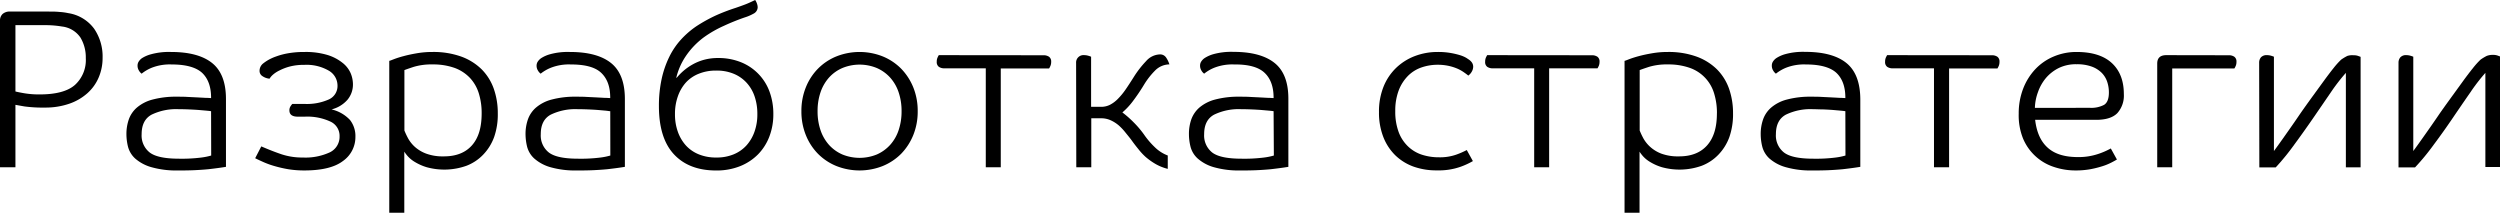
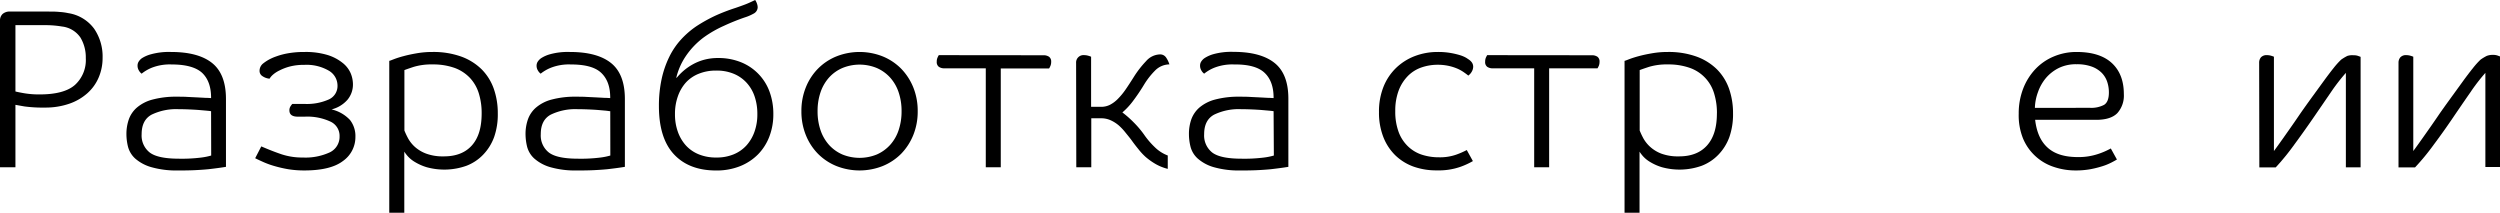
<svg xmlns="http://www.w3.org/2000/svg" viewBox="0 0 678.65 57.74">
  <title>Ресурс 52</title>
  <g id="Слой_2" data-name="Слой 2">
    <g id="Слой_1-2" data-name="Слой 1">
      <path d="M27.85,15.71A13.37,13.37,0,0,1,26.8,21a12,12,0,0,1-3.05,4.28,14.37,14.37,0,0,1-4.93,2.87,19.72,19.72,0,0,1-6.68,1.05,36.67,36.67,0,0,1-5.52-.31l-2.43-.43V45.41H0V5.61A2.39,2.39,0,0,1,.68,3.82a2.86,2.86,0,0,1,2.09-.68H13.31c.9,0,1.83,0,2.77.1a15.6,15.6,0,0,1,2.47.33,10.75,10.75,0,0,1,7,4.22A13.34,13.34,0,0,1,27.85,15.71Zm-4.56.06a10.44,10.44,0,0,0-1.45-5.57,7,7,0,0,0-5-3,26.84,26.84,0,0,0-4.8-.37H4.19v18c.45.12,1.26.29,2.43.49a23.94,23.94,0,0,0,4.16.31q6.66,0,9.58-2.59A9.12,9.12,0,0,0,23.29,15.77Z" />
      <path d="M46.64,17.5a13.45,13.45,0,0,0-5.45.89A10.92,10.92,0,0,0,38.45,20a2.77,2.77,0,0,1-.77-.9,2.43,2.43,0,0,1-.34-1.26,2,2,0,0,1,.34-1.17,3.39,3.39,0,0,1,.83-.86A8.81,8.81,0,0,1,41,14.73a18.2,18.2,0,0,1,5.43-.62q7.4,0,11.15,3t3.76,9.74V45.29c-1.19.2-2.8.42-4.81.65a77,77,0,0,1-8,.33,24.79,24.79,0,0,1-7.55-.92A11.32,11.32,0,0,1,36.66,43a6.61,6.61,0,0,1-1.91-3.17,14.18,14.18,0,0,1-.43-3.42,11.94,11.94,0,0,1,.65-4,7.58,7.58,0,0,1,2.22-3.23,10.68,10.68,0,0,1,4.25-2.16,24.67,24.67,0,0,1,6.68-.77c.91,0,1.83,0,2.78.06l2.64.13,2.22.12c.66,0,1.17.06,1.54.06v-.12q0-4.44-2.46-6.75C53.2,18.27,50.46,17.5,46.64,17.5ZM57.3,30.19q-.3-.06-1.23-.15l-2.16-.19c-.82-.06-1.71-.11-2.68-.15s-1.88-.06-2.74-.06a15.32,15.32,0,0,0-7.33,1.48q-2.71,1.47-2.71,5.3a5.85,5.85,0,0,0,2.22,5c1.48,1.11,4.12,1.66,7.95,1.66a42.21,42.21,0,0,0,6-.31,16.94,16.94,0,0,0,2.71-.55Z" />
      <path d="M80.84,31.67c-1.52,0-2.28-.57-2.28-1.72a1.92,1.92,0,0,1,.25-1,3.56,3.56,0,0,1,.55-.74h3.27A14.6,14.6,0,0,0,89.25,27a4,4,0,0,0,2.37-3.82,4.7,4.7,0,0,0-2.37-4,12,12,0,0,0-6.68-1.57,14.83,14.83,0,0,0-3.95.46,13.66,13.66,0,0,0-2.8,1.08A7.72,7.72,0,0,0,74,20.36a4.62,4.62,0,0,0-.83,1,4,4,0,0,1-1.91-.68,1.67,1.67,0,0,1-.8-1.41,2.55,2.55,0,0,1,.92-2,12.28,12.28,0,0,1,1.33-.92A12.9,12.9,0,0,1,75,15.31a18.79,18.79,0,0,1,3.29-.86,25,25,0,0,1,4.38-.34,20.46,20.46,0,0,1,6.28.83A12.34,12.34,0,0,1,93,17.07,7.25,7.25,0,0,1,95.2,19.9a7.87,7.87,0,0,1,.61,2.9,6.44,6.44,0,0,1-1.51,4.31A8.46,8.46,0,0,1,90,29.7a9.93,9.93,0,0,1,5,2.86,7.05,7.05,0,0,1,1.48,4.6,7.93,7.93,0,0,1-3.36,6.53q-3.36,2.58-10.5,2.58a26.89,26.89,0,0,1-4.35-.33,33.63,33.63,0,0,1-3.69-.84,22.86,22.86,0,0,1-3-1.07q-1.33-.59-2.31-1.08l1.66-3.21q3,1.3,5.55,2.16a17.86,17.86,0,0,0,5.73.86,15.78,15.78,0,0,0,7.33-1.41A4.68,4.68,0,0,0,92.18,37a4.25,4.25,0,0,0-2.5-4,14.84,14.84,0,0,0-6.93-1.33Z" />
      <path d="M105.67,57.74V16.51c.17,0,.6-.19,1.3-.46a27,27,0,0,1,2.65-.83c1.06-.29,2.26-.54,3.6-.77a24.42,24.42,0,0,1,4.16-.34,22.34,22.34,0,0,1,7.86,1.26,15.42,15.42,0,0,1,5.54,3.48,14.13,14.13,0,0,1,3.27,5.27,19.79,19.79,0,0,1,1.08,6.63,18.56,18.56,0,0,1-1,6.47,13.56,13.56,0,0,1-3,4.8,12.4,12.4,0,0,1-4.56,3,17.94,17.94,0,0,1-10.75.37,14,14,0,0,1-3.3-1.48,8.16,8.16,0,0,1-1.94-1.63,10.67,10.67,0,0,1-.83-1.11V57.74Zm25.08-27a17.9,17.9,0,0,0-.77-5.39,10.75,10.75,0,0,0-2.4-4.19,10.88,10.88,0,0,0-4.16-2.72,17.29,17.29,0,0,0-6-.95,16.76,16.76,0,0,0-5.18.68c-1.35.45-2.17.74-2.46.86V35.43a20.7,20.7,0,0,0,1,2.13,8.94,8.94,0,0,0,1.84,2.31,9.74,9.74,0,0,0,3.09,1.84,13,13,0,0,0,4.77.74c3.33,0,5.87-1,7.64-3S130.75,34.61,130.75,30.75Z" />
      <path d="M155,17.5a13.5,13.5,0,0,0-5.46.89A10.92,10.92,0,0,0,146.77,20a2.9,2.9,0,0,1-.77-.9,2.43,2.43,0,0,1-.34-1.26A2,2,0,0,1,146,16.7a3.57,3.57,0,0,1,.83-.86,8.76,8.76,0,0,1,2.47-1.11,18.12,18.12,0,0,1,5.42-.62q7.4,0,11.15,3t3.76,9.74V45.29c-1.19.2-2.79.42-4.81.65a77,77,0,0,1-8,.33,24.67,24.67,0,0,1-7.54-.92A11.37,11.37,0,0,1,145,43a6.61,6.61,0,0,1-1.91-3.17,14.7,14.7,0,0,1-.43-3.42,11.94,11.94,0,0,1,.65-4,7.58,7.58,0,0,1,2.22-3.23,10.68,10.68,0,0,1,4.25-2.16,24.72,24.72,0,0,1,6.68-.77c.91,0,1.83,0,2.78.06l2.65.13,2.21.12c.66,0,1.18.06,1.55.06v-.12c0-3-.83-5.21-2.47-6.75S158.79,17.5,155,17.5Zm10.66,12.69c-.21,0-.62-.09-1.24-.15l-2.15-.19c-.83-.06-1.72-.11-2.68-.15s-1.88-.06-2.75-.06a15.32,15.32,0,0,0-7.33,1.48q-2.72,1.47-2.71,5.3a5.85,5.85,0,0,0,2.22,5q2.22,1.67,7.95,1.66a42.37,42.37,0,0,0,6-.31,17.47,17.47,0,0,0,2.71-.55Z" />
      <path d="M178.87,28.84a34.41,34.41,0,0,1,.74-7.4,26.28,26.28,0,0,1,2.07-6,19.89,19.89,0,0,1,3.2-4.72A23.58,23.58,0,0,1,189,7.15a41.32,41.32,0,0,1,5.42-3,52.5,52.5,0,0,1,5.24-2c.94-.32,1.83-.64,2.65-.95S204.05.45,205,0a4,4,0,0,1,.49,1A3,3,0,0,1,205.68,2a2,2,0,0,1-1.17,1.73,12.12,12.12,0,0,1-2.35,1A59.58,59.58,0,0,0,196.53,7a31,31,0,0,0-5.4,3.08,21.06,21.06,0,0,0-5,5.21,17.91,17.91,0,0,0-2.55,5.82h.12a15.78,15.78,0,0,1,1.91-1.94,15.22,15.22,0,0,1,2.49-1.72,13.76,13.76,0,0,1,3.09-1.24,14.41,14.41,0,0,1,3.72-.46,16.27,16.27,0,0,1,6.23,1.14,13.64,13.64,0,0,1,7.76,8A17.38,17.38,0,0,1,209.93,31a16.74,16.74,0,0,1-1.08,6.07,14.06,14.06,0,0,1-3.08,4.84,14.33,14.33,0,0,1-4.87,3.2,17.08,17.08,0,0,1-6.5,1.17q-7.34,0-11.43-4.37T178.87,28.84Zm15.53-9.68a12.21,12.21,0,0,0-4.74.87,9.49,9.49,0,0,0-3.52,2.43A11.06,11.06,0,0,0,184,26.19a14.05,14.05,0,0,0-.77,4.8,13.88,13.88,0,0,0,.77,4.75,11.06,11.06,0,0,0,2.18,3.73,9.61,9.61,0,0,0,3.52,2.43,12.21,12.21,0,0,0,4.74.86,12,12,0,0,0,4.71-.86,9.66,9.66,0,0,0,3.49-2.43,11.06,11.06,0,0,0,2.18-3.73,13.88,13.88,0,0,0,.77-4.75,14.56,14.56,0,0,0-.74-4.8,10.44,10.44,0,0,0-2.18-3.73A9.83,9.83,0,0,0,199.11,20,12,12,0,0,0,194.4,19.16Z" />
      <path d="M249.12,30.19a17,17,0,0,1-1.2,6.47,15.75,15.75,0,0,1-3.3,5.09,15.09,15.09,0,0,1-5,3.32,17.06,17.06,0,0,1-12.57,0,15,15,0,0,1-5-3.32,15.43,15.43,0,0,1-3.3-5.09,17,17,0,0,1-1.2-6.47,17,17,0,0,1,1.2-6.47,15.38,15.38,0,0,1,3.3-5.08,14.86,14.86,0,0,1,5-3.33,17.06,17.06,0,0,1,12.57,0,15,15,0,0,1,5,3.33,15.7,15.7,0,0,1,3.3,5.08A17,17,0,0,1,249.12,30.19Zm-27.18,0a15.77,15.77,0,0,0,.8,5.15,11.57,11.57,0,0,0,2.31,4,10.64,10.64,0,0,0,3.61,2.59,12.39,12.39,0,0,0,9.37,0,10.7,10.7,0,0,0,3.6-2.59,11.26,11.26,0,0,0,2.31-4,15.77,15.77,0,0,0,.8-5.15,15.7,15.7,0,0,0-.8-5.14,11.3,11.3,0,0,0-2.31-4,10.53,10.53,0,0,0-3.6-2.58,12.27,12.27,0,0,0-9.37,0,10.48,10.48,0,0,0-3.61,2.58,11.61,11.61,0,0,0-2.31,4A15.7,15.7,0,0,0,221.94,30.19Z" />
      <path d="M283.31,15a2.55,2.55,0,0,1,1.45.4,1.57,1.57,0,0,1,.59,1.39,2.61,2.61,0,0,1-.22,1.14,4.43,4.43,0,0,1-.34.65H271.67V45.41H267.6V18.55H256.33a2.55,2.55,0,0,1-1.45-.4,1.57,1.57,0,0,1-.59-1.39,2.61,2.61,0,0,1,.22-1.14,4.43,4.43,0,0,1,.34-.65Z" />
      <path d="M292.12,17.07a2,2,0,0,1,2.22-2.1,3.92,3.92,0,0,1,1.08.16,4.91,4.91,0,0,1,.77.27V29h2.71a5.33,5.33,0,0,0,2.41-.55,8.56,8.56,0,0,0,2.15-1.61,18.44,18.44,0,0,0,2.1-2.55c.69-1,1.45-2.17,2.28-3.49a27.16,27.16,0,0,1,3.29-4.22,5.17,5.17,0,0,1,3.73-1.81,1.92,1.92,0,0,1,1.7.86,7.17,7.17,0,0,1,.89,1.85,5.53,5.53,0,0,0-3.91,1.69,20.4,20.4,0,0,0-3,3.85,51.35,51.35,0,0,1-3.05,4.5,18.71,18.71,0,0,1-2.81,3,27.48,27.48,0,0,1,3.05,2.68,26.14,26.14,0,0,1,2.81,3.3,22,22,0,0,0,3,3.51A10.07,10.07,0,0,0,317,42.21v3.63a12.82,12.82,0,0,1-3.36-1.35A18.08,18.08,0,0,1,311,42.61,17,17,0,0,1,309,40.45c-.62-.76-1.2-1.51-1.73-2.25s-1.15-1.47-1.72-2.18a15.13,15.13,0,0,0-1.88-2,9.37,9.37,0,0,0-2.19-1.38,6.1,6.1,0,0,0-2.53-.53h-2.71V45.41h-4.07Z" />
      <path d="M335.07,17.5a13.45,13.45,0,0,0-5.45.89A10.73,10.73,0,0,0,326.88,20a2.77,2.77,0,0,1-.77-.9,2.43,2.43,0,0,1-.34-1.26,2,2,0,0,1,.34-1.17,3.39,3.39,0,0,1,.83-.86,8.81,8.81,0,0,1,2.46-1.11,18.15,18.15,0,0,1,5.43-.62q7.38,0,11.15,3t3.76,9.74V45.29c-1.2.2-2.8.42-4.81.65a77,77,0,0,1-8,.33,24.79,24.79,0,0,1-7.55-.92A11.32,11.32,0,0,1,325.09,43a6.53,6.53,0,0,1-1.91-3.17,14.18,14.18,0,0,1-.43-3.42,11.94,11.94,0,0,1,.64-4,7.77,7.77,0,0,1,2.22-3.23,10.82,10.82,0,0,1,4.25-2.16,24.8,24.8,0,0,1,6.69-.77c.9,0,1.83,0,2.77.06l2.65.13,2.22.12c.66,0,1.17.06,1.54.06v-.12q0-4.44-2.46-6.75T335.07,17.5Zm10.66,12.69q-.3-.06-1.23-.15l-2.16-.19c-.82-.06-1.71-.11-2.68-.15s-1.88-.06-2.74-.06a15.29,15.29,0,0,0-7.33,1.48q-2.71,1.47-2.71,5.3a5.87,5.87,0,0,0,2.21,5q2.22,1.67,8,1.66a42.37,42.37,0,0,0,6-.31,16.94,16.94,0,0,0,2.71-.55Z" />
      <path d="M390.65,42.7a13.3,13.3,0,0,0,4.71-.74,21.4,21.4,0,0,0,2.81-1.23l1.66,3a20.45,20.45,0,0,1-3.51,1.6,17.86,17.86,0,0,1-6.22.92,18.46,18.46,0,0,1-6.32-1,13.9,13.9,0,0,1-5-3.08,14.12,14.12,0,0,1-3.27-5,18.08,18.08,0,0,1-1.17-6.75,18,18,0,0,1,1.24-6.9A14.67,14.67,0,0,1,379,18.42a15.06,15.06,0,0,1,5.08-3.2,17.21,17.21,0,0,1,6.22-1.11,19.24,19.24,0,0,1,3.54.28,20.72,20.72,0,0,1,2.56.61,8.21,8.21,0,0,1,1.64.71c.38.25.66.43.83.56a3,3,0,0,1,.74.77,2.06,2.06,0,0,1,.3,1.14,2.75,2.75,0,0,1-.33,1.17,3.33,3.33,0,0,1-1,1.17c-.29-.25-.67-.53-1.14-.86a10.46,10.46,0,0,0-1.76-1,13.55,13.55,0,0,0-2.4-.77,14,14,0,0,0-3-.31,13.35,13.35,0,0,0-4.44.74,9.58,9.58,0,0,0-3.66,2.31,11.37,11.37,0,0,0-2.5,3.95,15.44,15.44,0,0,0-.92,5.57,15.84,15.84,0,0,0,.92,5.7,10.42,10.42,0,0,0,2.53,3.88A9.85,9.85,0,0,0,386,42,14.91,14.91,0,0,0,390.65,42.7Z" />
      <path d="M432.18,15a2.58,2.58,0,0,1,1.45.4,1.56,1.56,0,0,1,.58,1.39A2.76,2.76,0,0,1,434,17.9c-.15.31-.26.52-.34.65H420.53V45.41h-4.06V18.55H405.19a2.58,2.58,0,0,1-1.45-.4,1.56,1.56,0,0,1-.58-1.39,2.76,2.76,0,0,1,.21-1.14c.15-.31.26-.52.34-.65Z" />
      <path d="M441,57.74V16.51c.16,0,.6-.19,1.3-.46a27.54,27.54,0,0,1,2.64-.83c1.07-.29,2.27-.54,3.61-.77a24.42,24.42,0,0,1,4.16-.34,22.29,22.29,0,0,1,7.85,1.26,15.38,15.38,0,0,1,5.55,3.48,14.13,14.13,0,0,1,3.27,5.27,20,20,0,0,1,1.07,6.63,18.8,18.8,0,0,1-1,6.47,13.56,13.56,0,0,1-3,4.8,12.48,12.48,0,0,1-4.56,3,17.94,17.94,0,0,1-10.75.37,13.81,13.81,0,0,1-3.3-1.48,8.16,8.16,0,0,1-1.94-1.63,10.67,10.67,0,0,1-.83-1.11V57.74Zm25.08-27a17.9,17.9,0,0,0-.77-5.39,10.49,10.49,0,0,0-6.56-6.91,17.29,17.29,0,0,0-6-.95,16.72,16.72,0,0,0-5.18.68c-1.35.45-2.18.74-2.46.86V35.43a20.4,20.4,0,0,0,1,2.13,9.21,9.21,0,0,0,1.85,2.31A9.69,9.69,0,0,0,451,41.71a13.08,13.08,0,0,0,4.78.74c3.33,0,5.87-1,7.64-3S466.07,34.61,466.07,30.75Z" />
-       <path d="M490.28,17.5a13.45,13.45,0,0,0-5.45.89A10.92,10.92,0,0,0,482.09,20a2.77,2.77,0,0,1-.77-.9,2.43,2.43,0,0,1-.34-1.26,2,2,0,0,1,.34-1.17,3.39,3.39,0,0,1,.83-.86,8.76,8.76,0,0,1,2.47-1.11,18.12,18.12,0,0,1,5.42-.62q7.4,0,11.15,3T505,26.87V45.29c-1.19.2-2.79.42-4.81.65a77,77,0,0,1-8,.33,24.79,24.79,0,0,1-7.55-.92A11.32,11.32,0,0,1,480.3,43a6.61,6.61,0,0,1-1.91-3.17,14.18,14.18,0,0,1-.43-3.42,11.94,11.94,0,0,1,.65-4,7.58,7.58,0,0,1,2.22-3.23,10.68,10.68,0,0,1,4.25-2.16,24.67,24.67,0,0,1,6.68-.77c.91,0,1.83,0,2.78.06l2.65.13,2.21.12c.66,0,1.17.06,1.54.06v-.12q0-4.44-2.46-6.75C496.84,18.27,494.1,17.5,490.28,17.5Zm10.66,12.69q-.3-.06-1.23-.15l-2.16-.19q-1.23-.09-2.67-.15c-1,0-1.88-.06-2.75-.06a15.32,15.32,0,0,0-7.33,1.48q-2.71,1.47-2.71,5.3a5.85,5.85,0,0,0,2.22,5q2.22,1.67,7.95,1.66a42.21,42.21,0,0,0,6-.31,16.94,16.94,0,0,0,2.71-.55Z" />
-       <path d="M540.75,15a2.58,2.58,0,0,1,1.45.4,1.56,1.56,0,0,1,.58,1.39,2.76,2.76,0,0,1-.21,1.14c-.15.31-.26.52-.34.65H529.1V45.41H525V18.55H513.76a2.55,2.55,0,0,1-1.45-.4,1.56,1.56,0,0,1-.58-1.39,2.76,2.76,0,0,1,.21-1.14c.15-.31.26-.52.34-.65Z" />
      <path d="M552.46,32.53c.41,3.5,1.59,6,3.54,7.68s4.65,2.43,8.1,2.43a16.63,16.63,0,0,0,5.42-.83A20.05,20.05,0,0,0,573,40.3l1.66,3c-.33.2-.83.48-1.51.83a15.29,15.29,0,0,1-2.47,1,27.23,27.23,0,0,1-3.26.81,21.92,21.92,0,0,1-3.91.33,18.32,18.32,0,0,1-6.1-1,13.63,13.63,0,0,1-8.26-7.73A16.85,16.85,0,0,1,548,30.87a18.58,18.58,0,0,1,1.2-6.78,16.17,16.17,0,0,1,3.3-5.3,14.63,14.63,0,0,1,5-3.45,15.73,15.73,0,0,1,6.22-1.23q6.29,0,9.55,3c2.18,2,3.27,4.83,3.27,8.44a7.13,7.13,0,0,1-1.76,5.15Q573,32.53,569,32.53Zm14.91-3.26a7.45,7.45,0,0,0,3.79-.8q1.32-.81,1.32-3.39a9,9,0,0,0-.46-2.87,6.35,6.35,0,0,0-1.48-2.43,7.49,7.49,0,0,0-2.71-1.7,11.58,11.58,0,0,0-4.1-.64,10.6,10.6,0,0,0-4.81,1,11,11,0,0,0-3.51,2.71A12.18,12.18,0,0,0,553.23,25a13.39,13.39,0,0,0-.84,4.28Z" />
-       <path d="M605.08,15a2.54,2.54,0,0,1,1.44.4,1.57,1.57,0,0,1,.59,1.39,2.61,2.61,0,0,1-.22,1.14,4.43,4.43,0,0,1-.34.65H589.67V45.41H585.6V17.25c0-1.52.83-2.28,2.47-2.28Z" />
      <path d="M613.27,17.07a2.25,2.25,0,0,1,.49-1.51,2.09,2.09,0,0,1,1.67-.59,3.92,3.92,0,0,1,1.08.16,5.8,5.8,0,0,1,.77.27V41q1.47-2,3.2-4.47c1.15-1.62,2.31-3.28,3.48-5s2.35-3.35,3.54-5L630.8,22q1.51-2.07,2.74-3.61a21.42,21.42,0,0,1,2-2.21,13.52,13.52,0,0,1,1.67-1A4.36,4.36,0,0,1,638.9,15a3.57,3.57,0,0,1,1.17.16l.74.27v30h-4V19.78a51.77,51.77,0,0,0-4.07,5.27l-4.8,7q-2.54,3.68-5.18,7.27a64.19,64.19,0,0,1-5,6.13h-4.44Z" />
      <path d="M651.1,17.07a2.25,2.25,0,0,1,.5-1.51,2.05,2.05,0,0,1,1.66-.59,3.92,3.92,0,0,1,1.08.16,5.32,5.32,0,0,1,.77.27V41q1.47-2,3.2-4.47c1.15-1.62,2.31-3.28,3.48-5s2.36-3.35,3.55-5L668.63,22c1-1.38,1.92-2.58,2.75-3.61a21.42,21.42,0,0,1,2-2.21,13.54,13.54,0,0,1,1.66-1,4.42,4.42,0,0,1,1.73-.28,3.66,3.66,0,0,1,1.17.16l.74.27v30h-4V19.78a50.46,50.46,0,0,0-4.06,5.27q-2.3,3.3-4.81,7t-5.18,7.27a62.72,62.72,0,0,1-5.05,6.13H651.1Z" />
    </g>
  </g>
</svg>